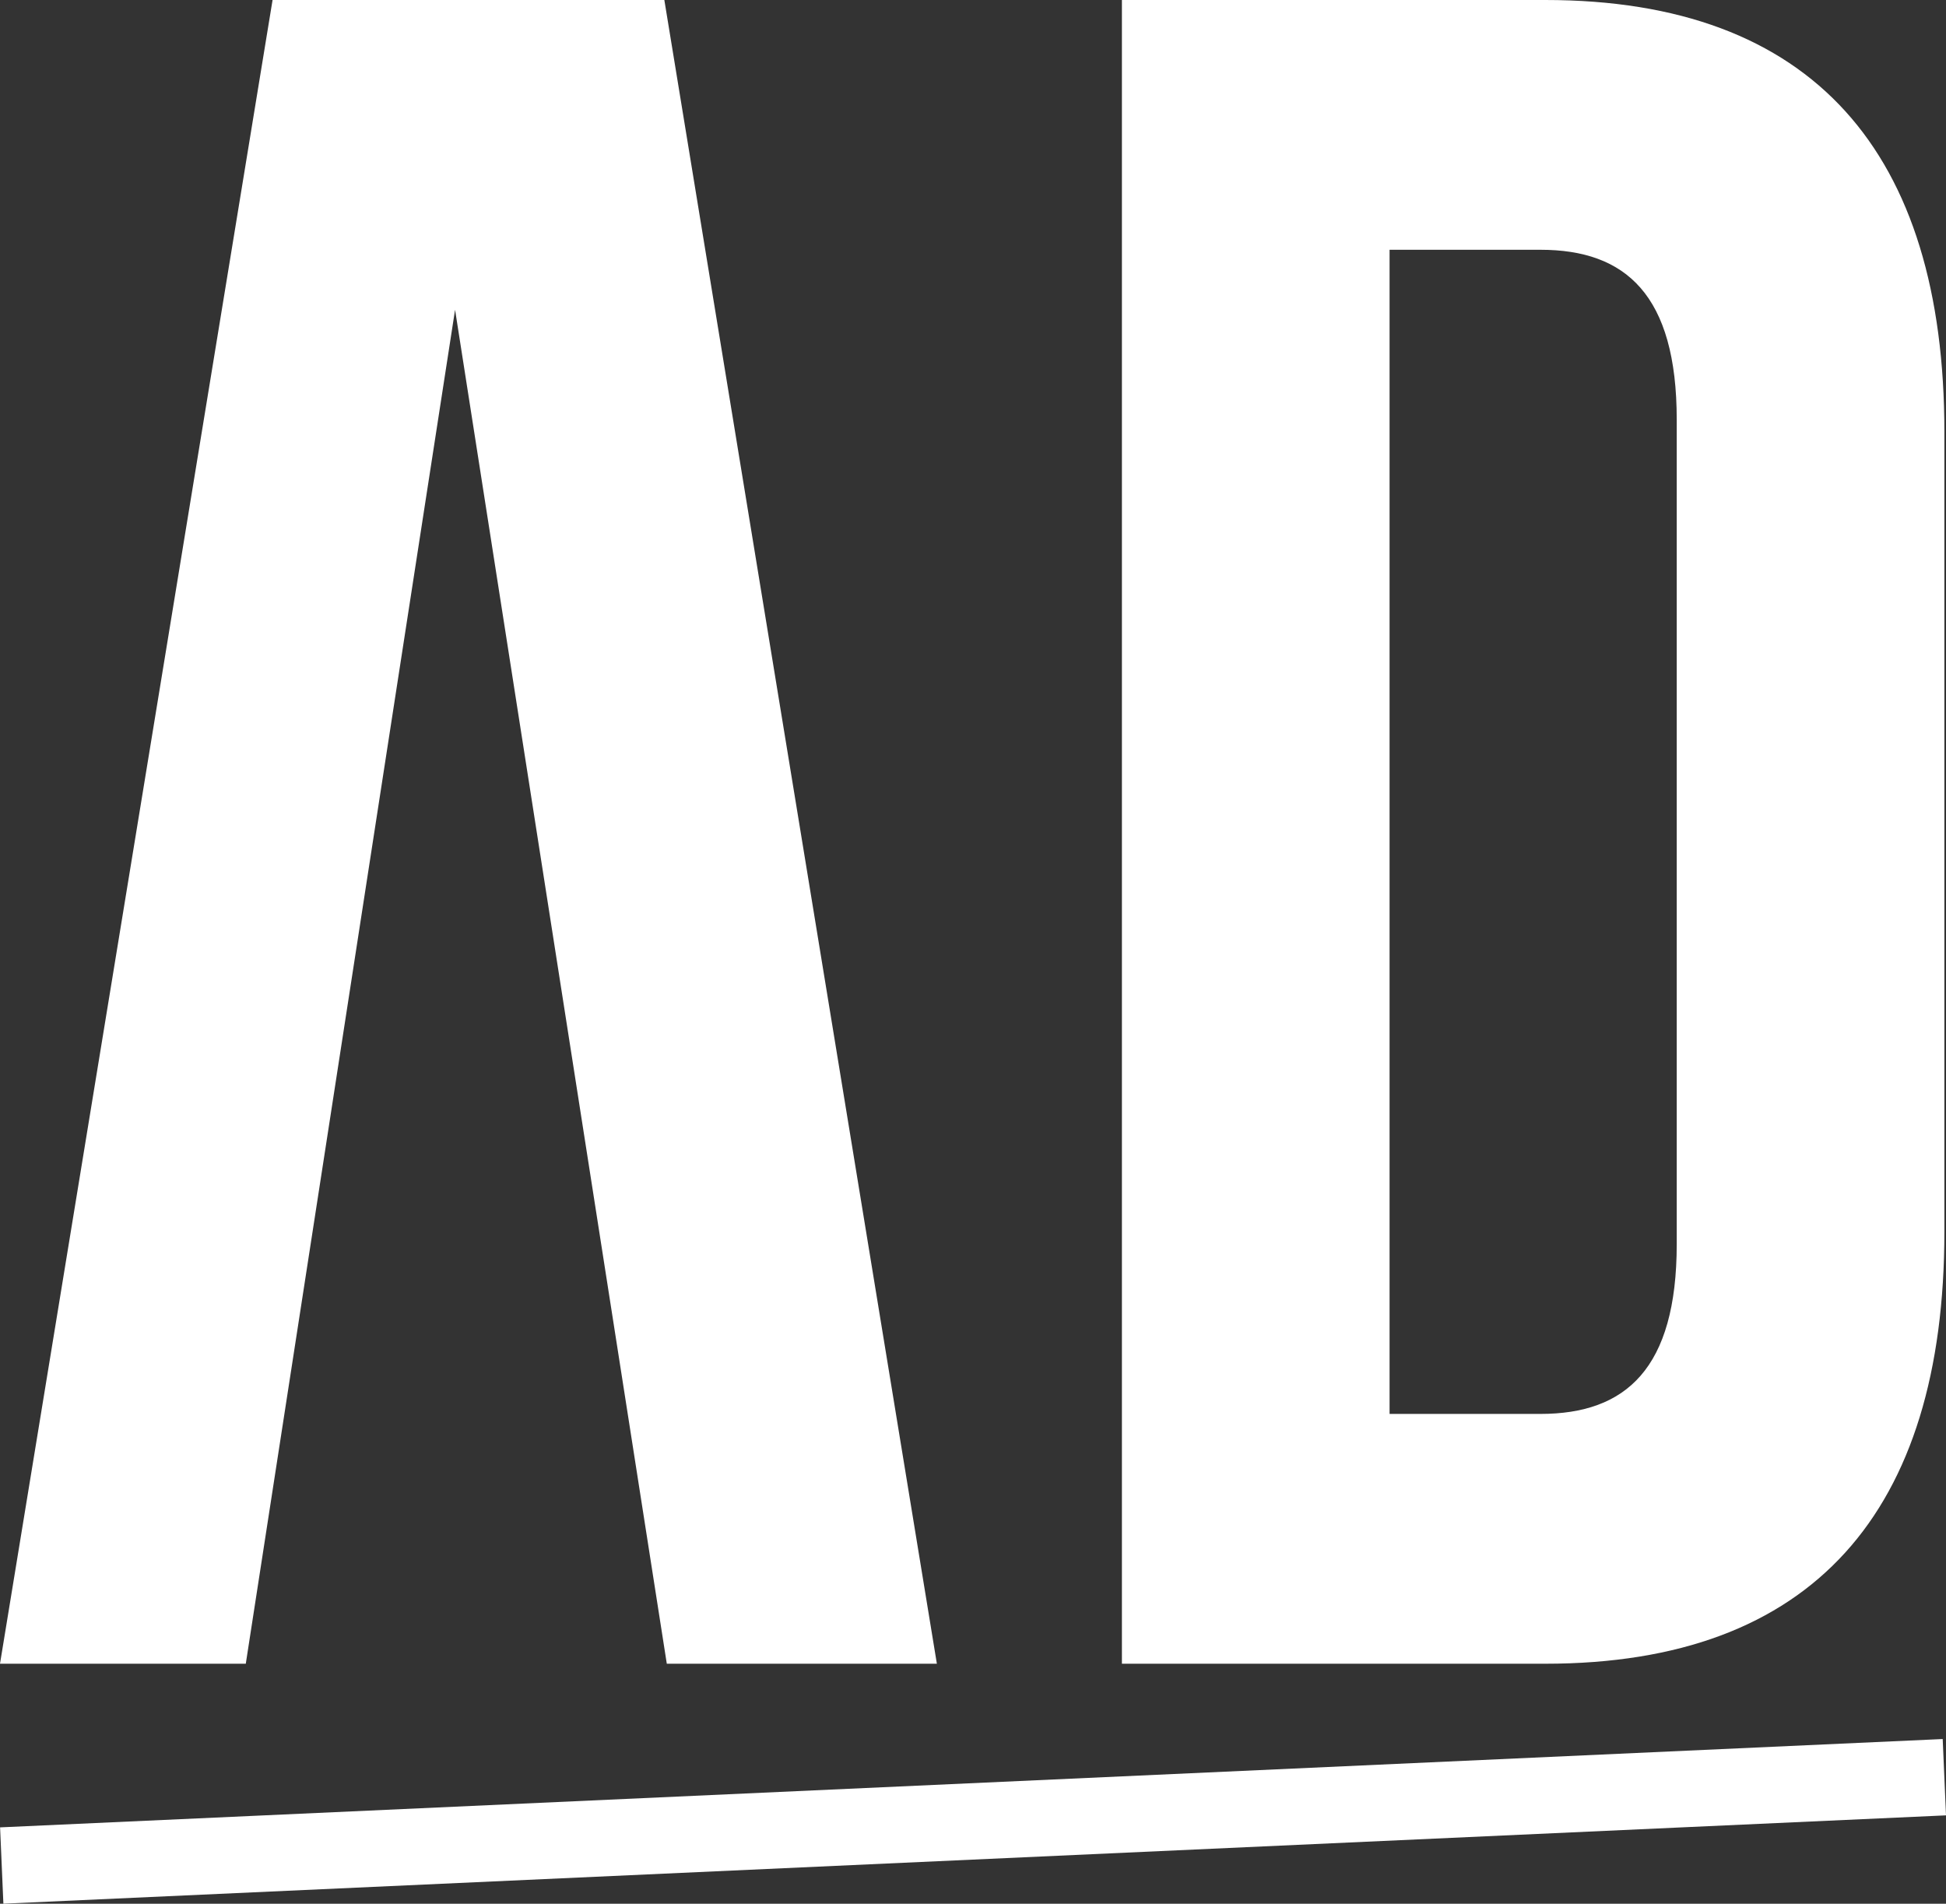
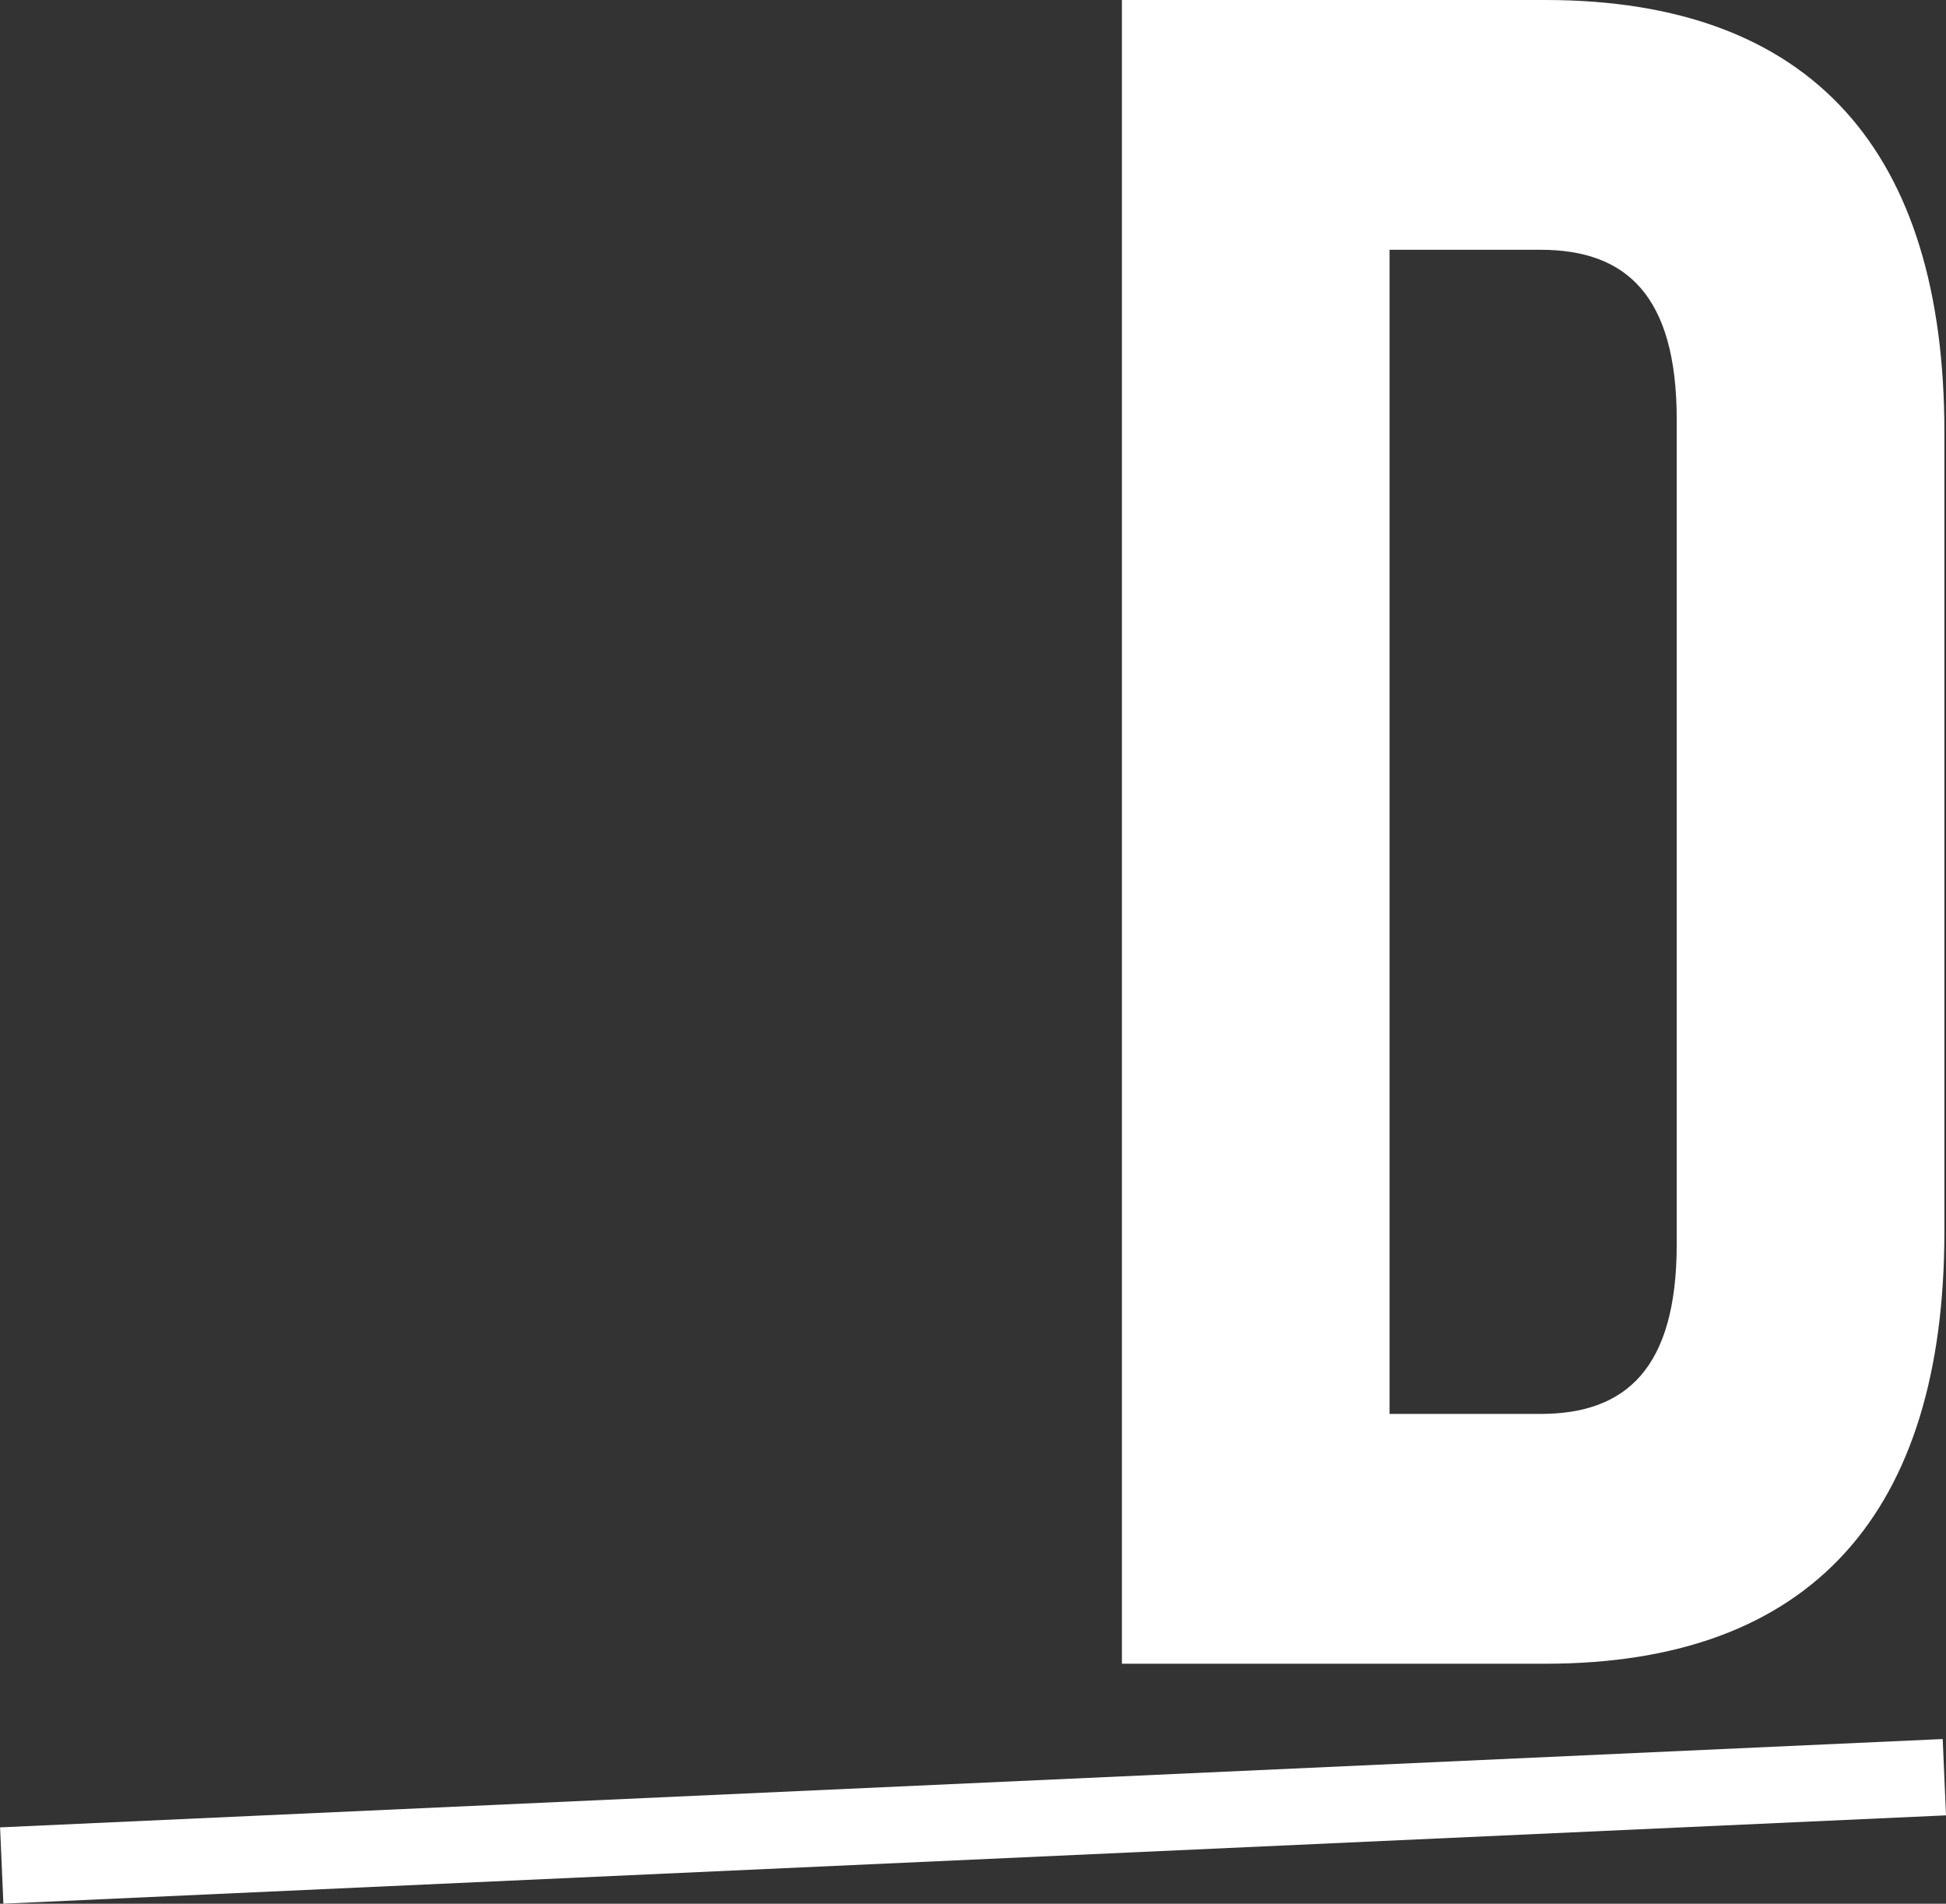
<svg xmlns="http://www.w3.org/2000/svg" width="46" height="45" viewBox="0 0 46 45">
  <rect x="0" y="0" width="46" height="45" fill="#333333" stroke="none" />
-   <path d="M6.443 0L0 39.327H5.81L10.757 7.322L15.762 39.327H22.146L15.704 0H6.443Z" fill="white" />
  <path d="M32.847 5.904V33.422H36.413C38.426 33.422 39.635 32.359 39.635 29.407V9.92C39.635 6.967 38.426 5.904 36.413 5.904H32.847ZM26.52 0H36.529C42.856 0 45.962 3.601 45.962 10.215V29.112C45.962 35.725 42.856 39.327 36.529 39.327H26.52V0Z" fill="white" />
  <path d="M45.922 41.107L0.002 43.195L0.08 44.999L46 42.911L45.922 41.107Z" fill="white" />
</svg>